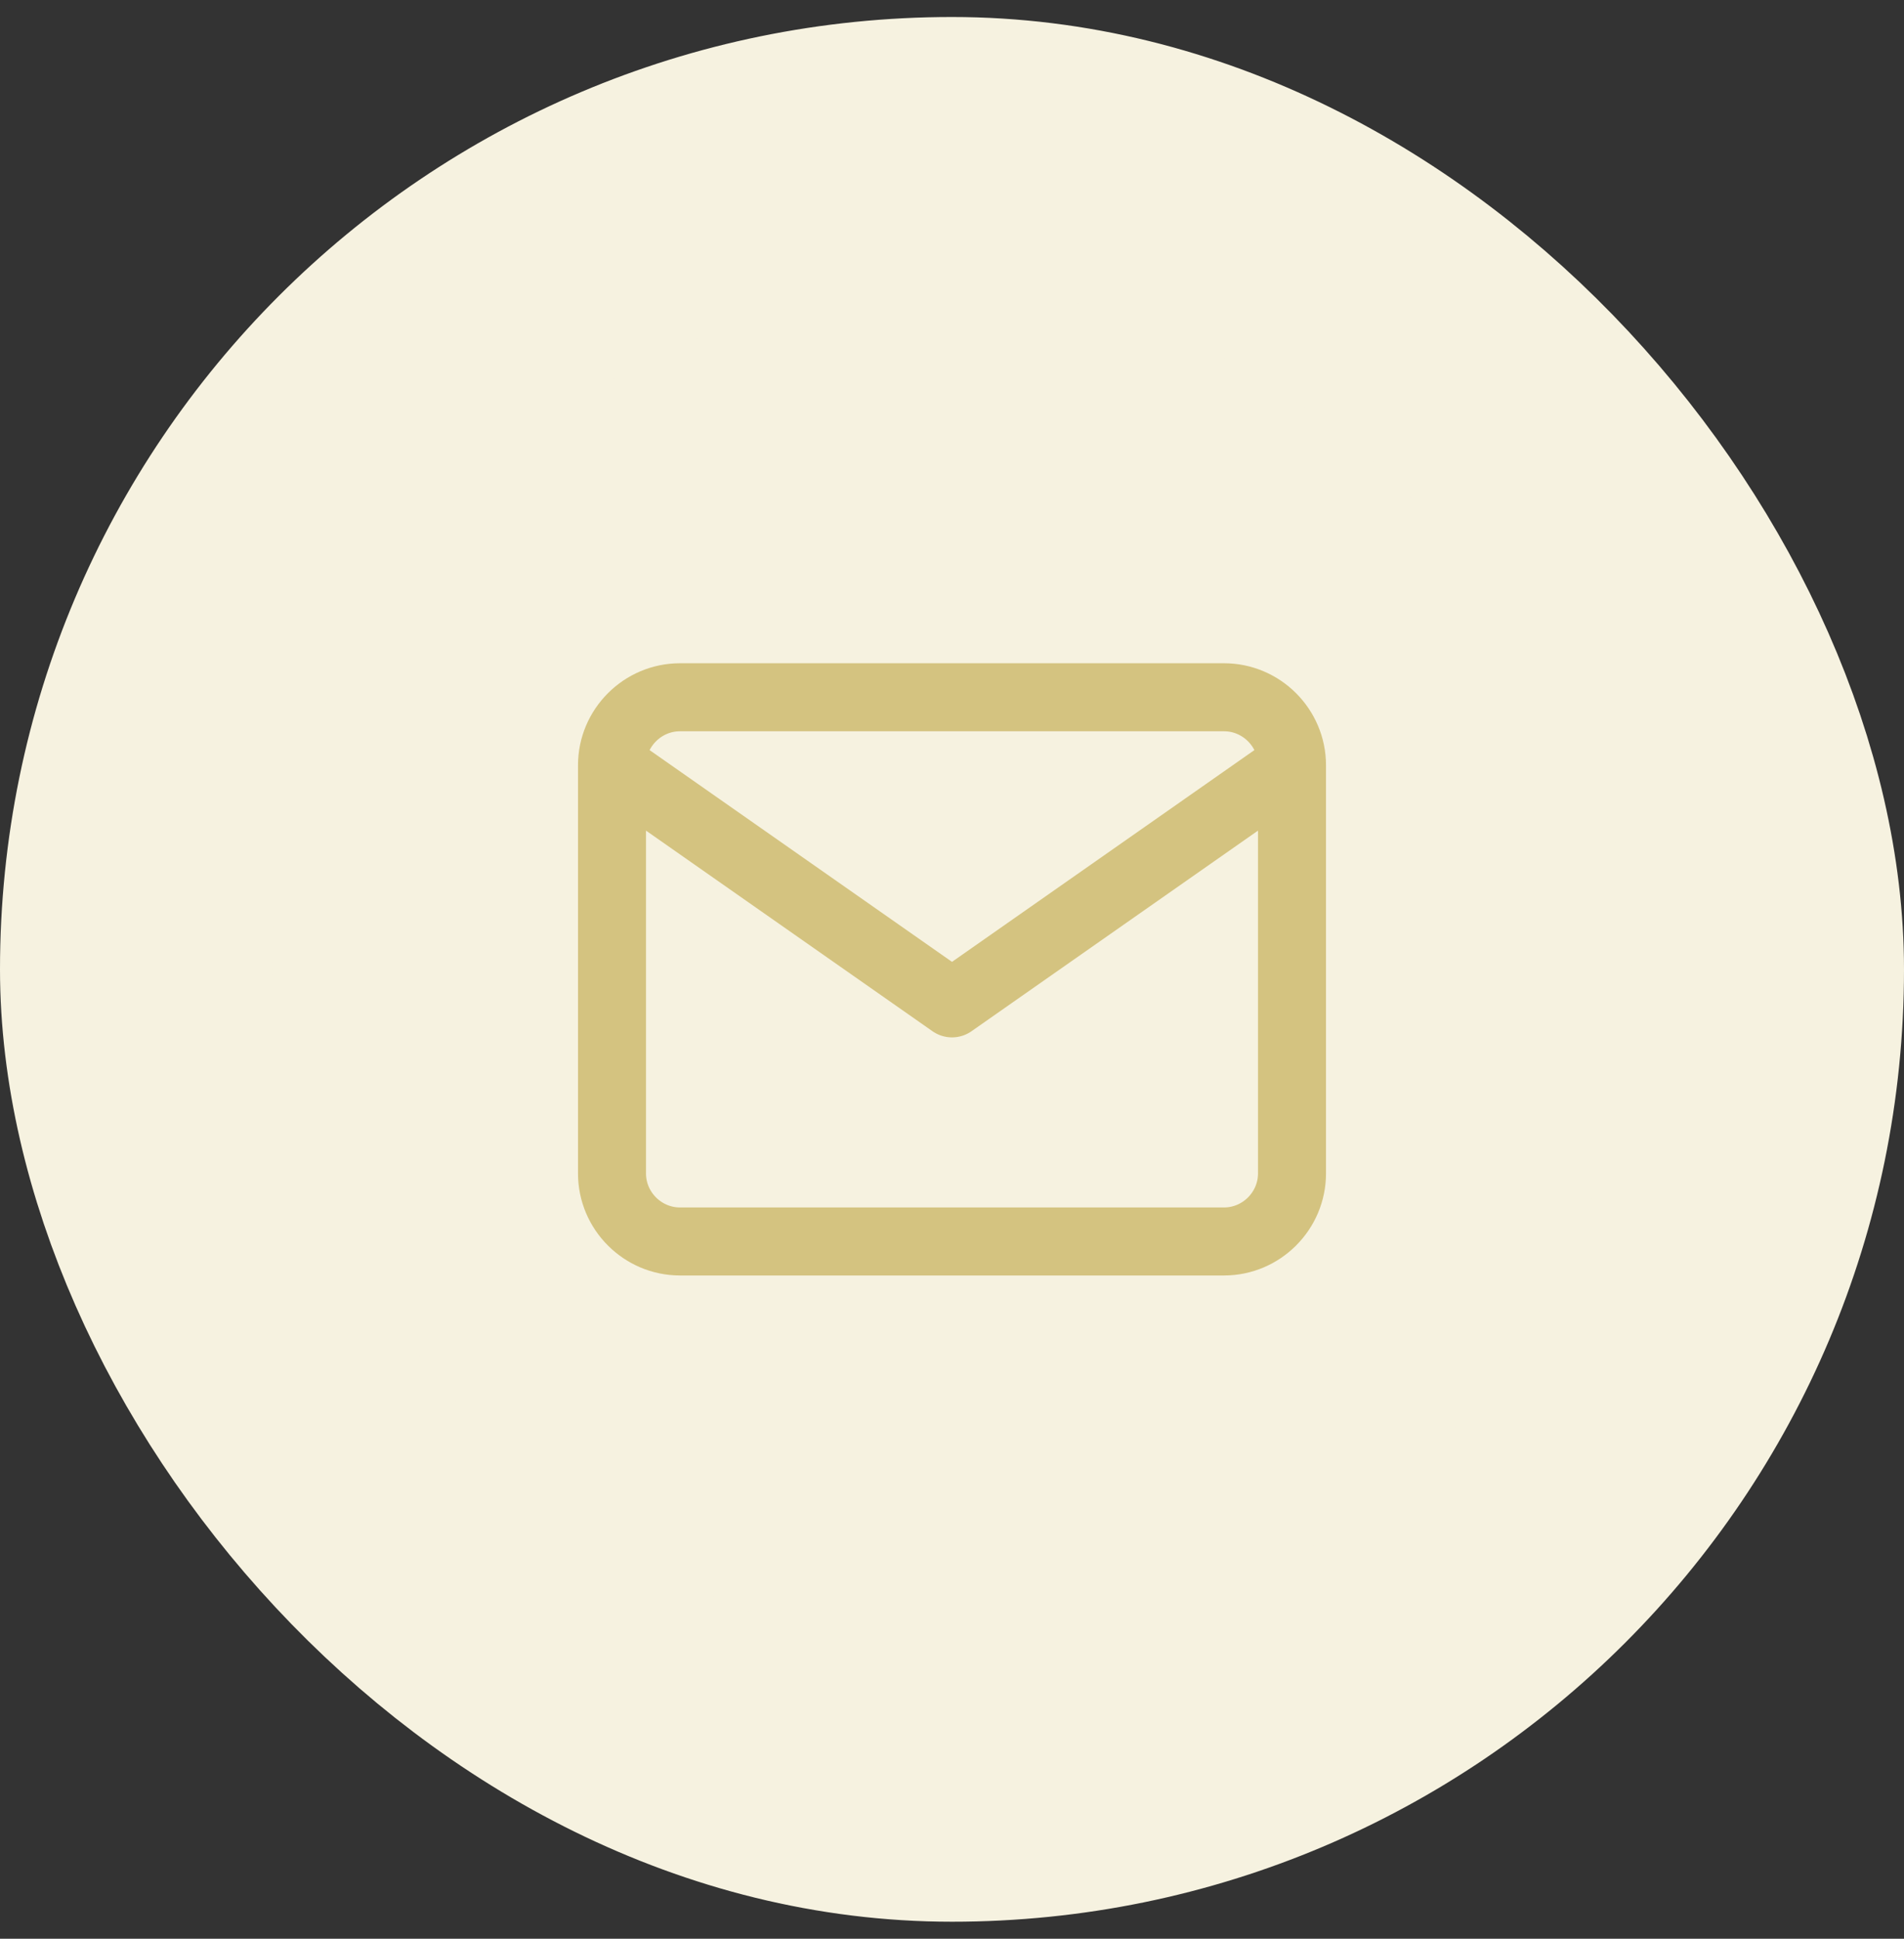
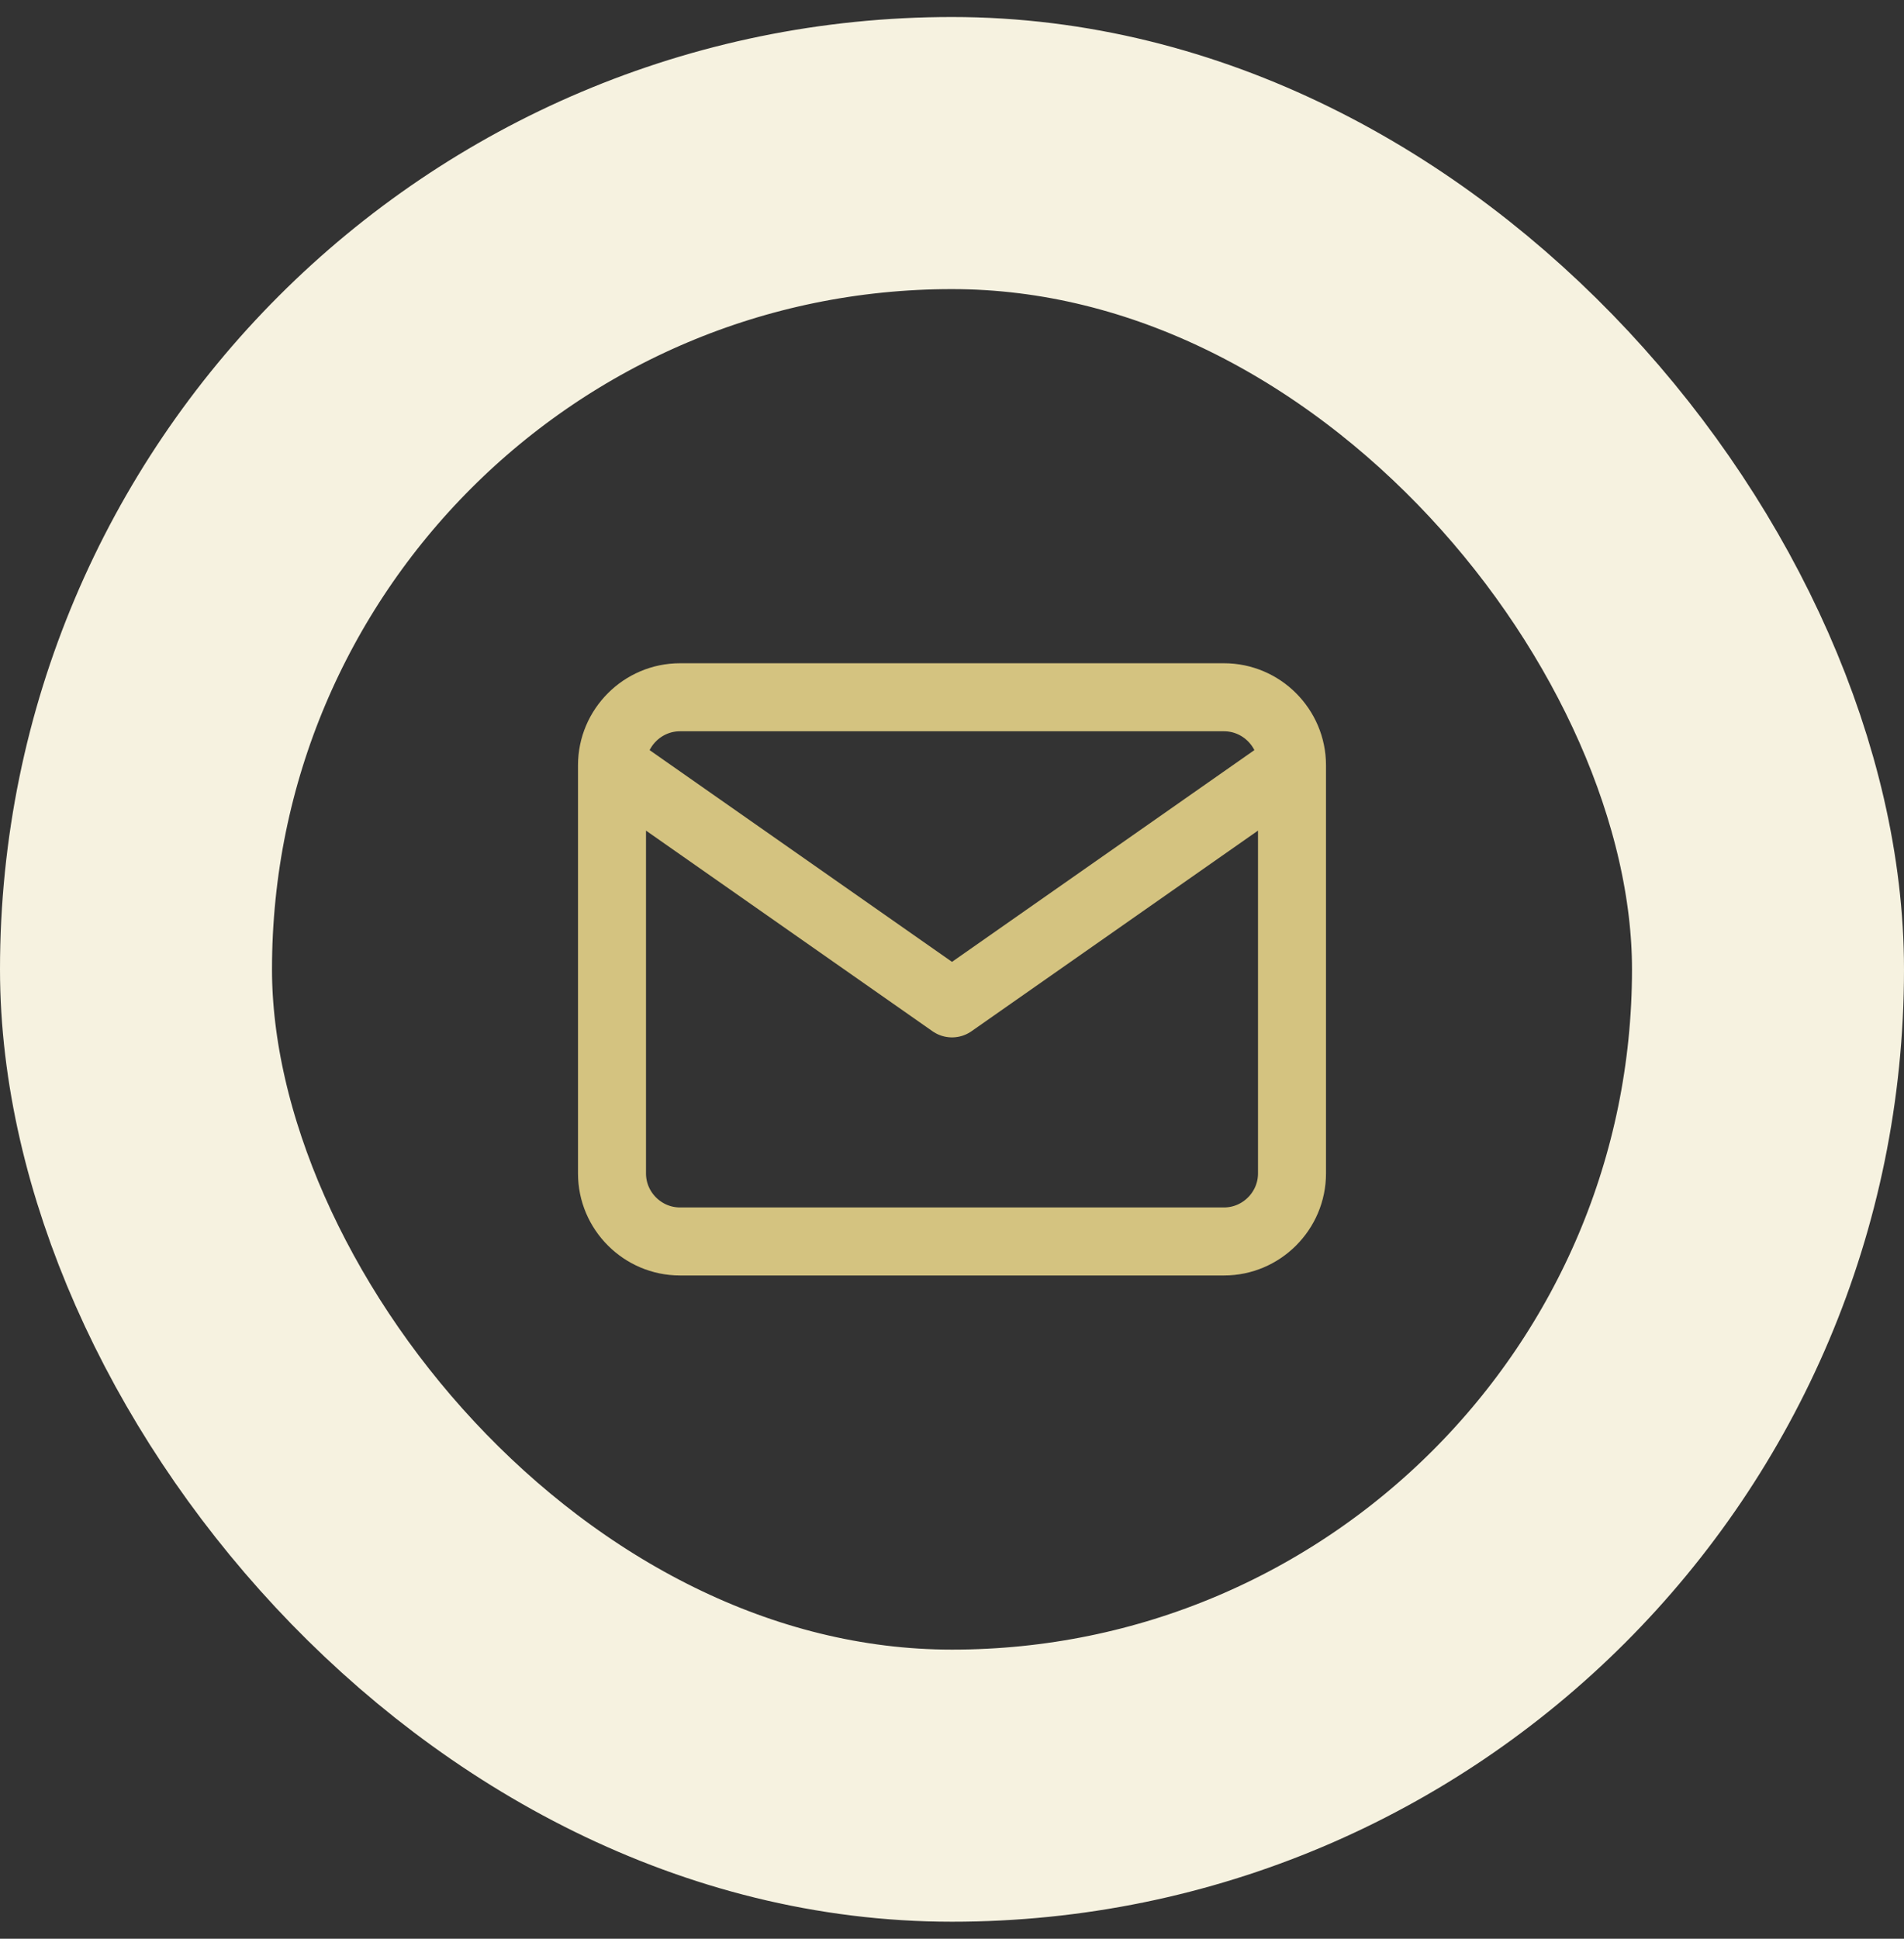
<svg xmlns="http://www.w3.org/2000/svg" width="56" height="57" viewBox="0 0 56 57" fill="none">
  <rect x="0" y="0" width="56" height="57" fill="#333333" stroke="none" />
-   <rect x="4" y="4.5" width="48" height="48" rx="24" fill="#F6F2E0" />
  <rect x="4" y="4.5" width="48" height="48" rx="24" stroke="#F6F2E0" stroke-width="8" />
  <path d="M38 22.5C38 21.4 37.1 20.5 36 20.5H20C18.9 20.5 18 21.4 18 22.5M38 22.5V34.5C38 35.6 37.1 36.5 36 36.5H20C18.9 36.5 18 35.6 18 34.5V22.5M38 22.5L28 29.5L18 22.5" stroke="#D4C380" stroke-width="2" stroke-linecap="round" stroke-linejoin="round" />
</svg>